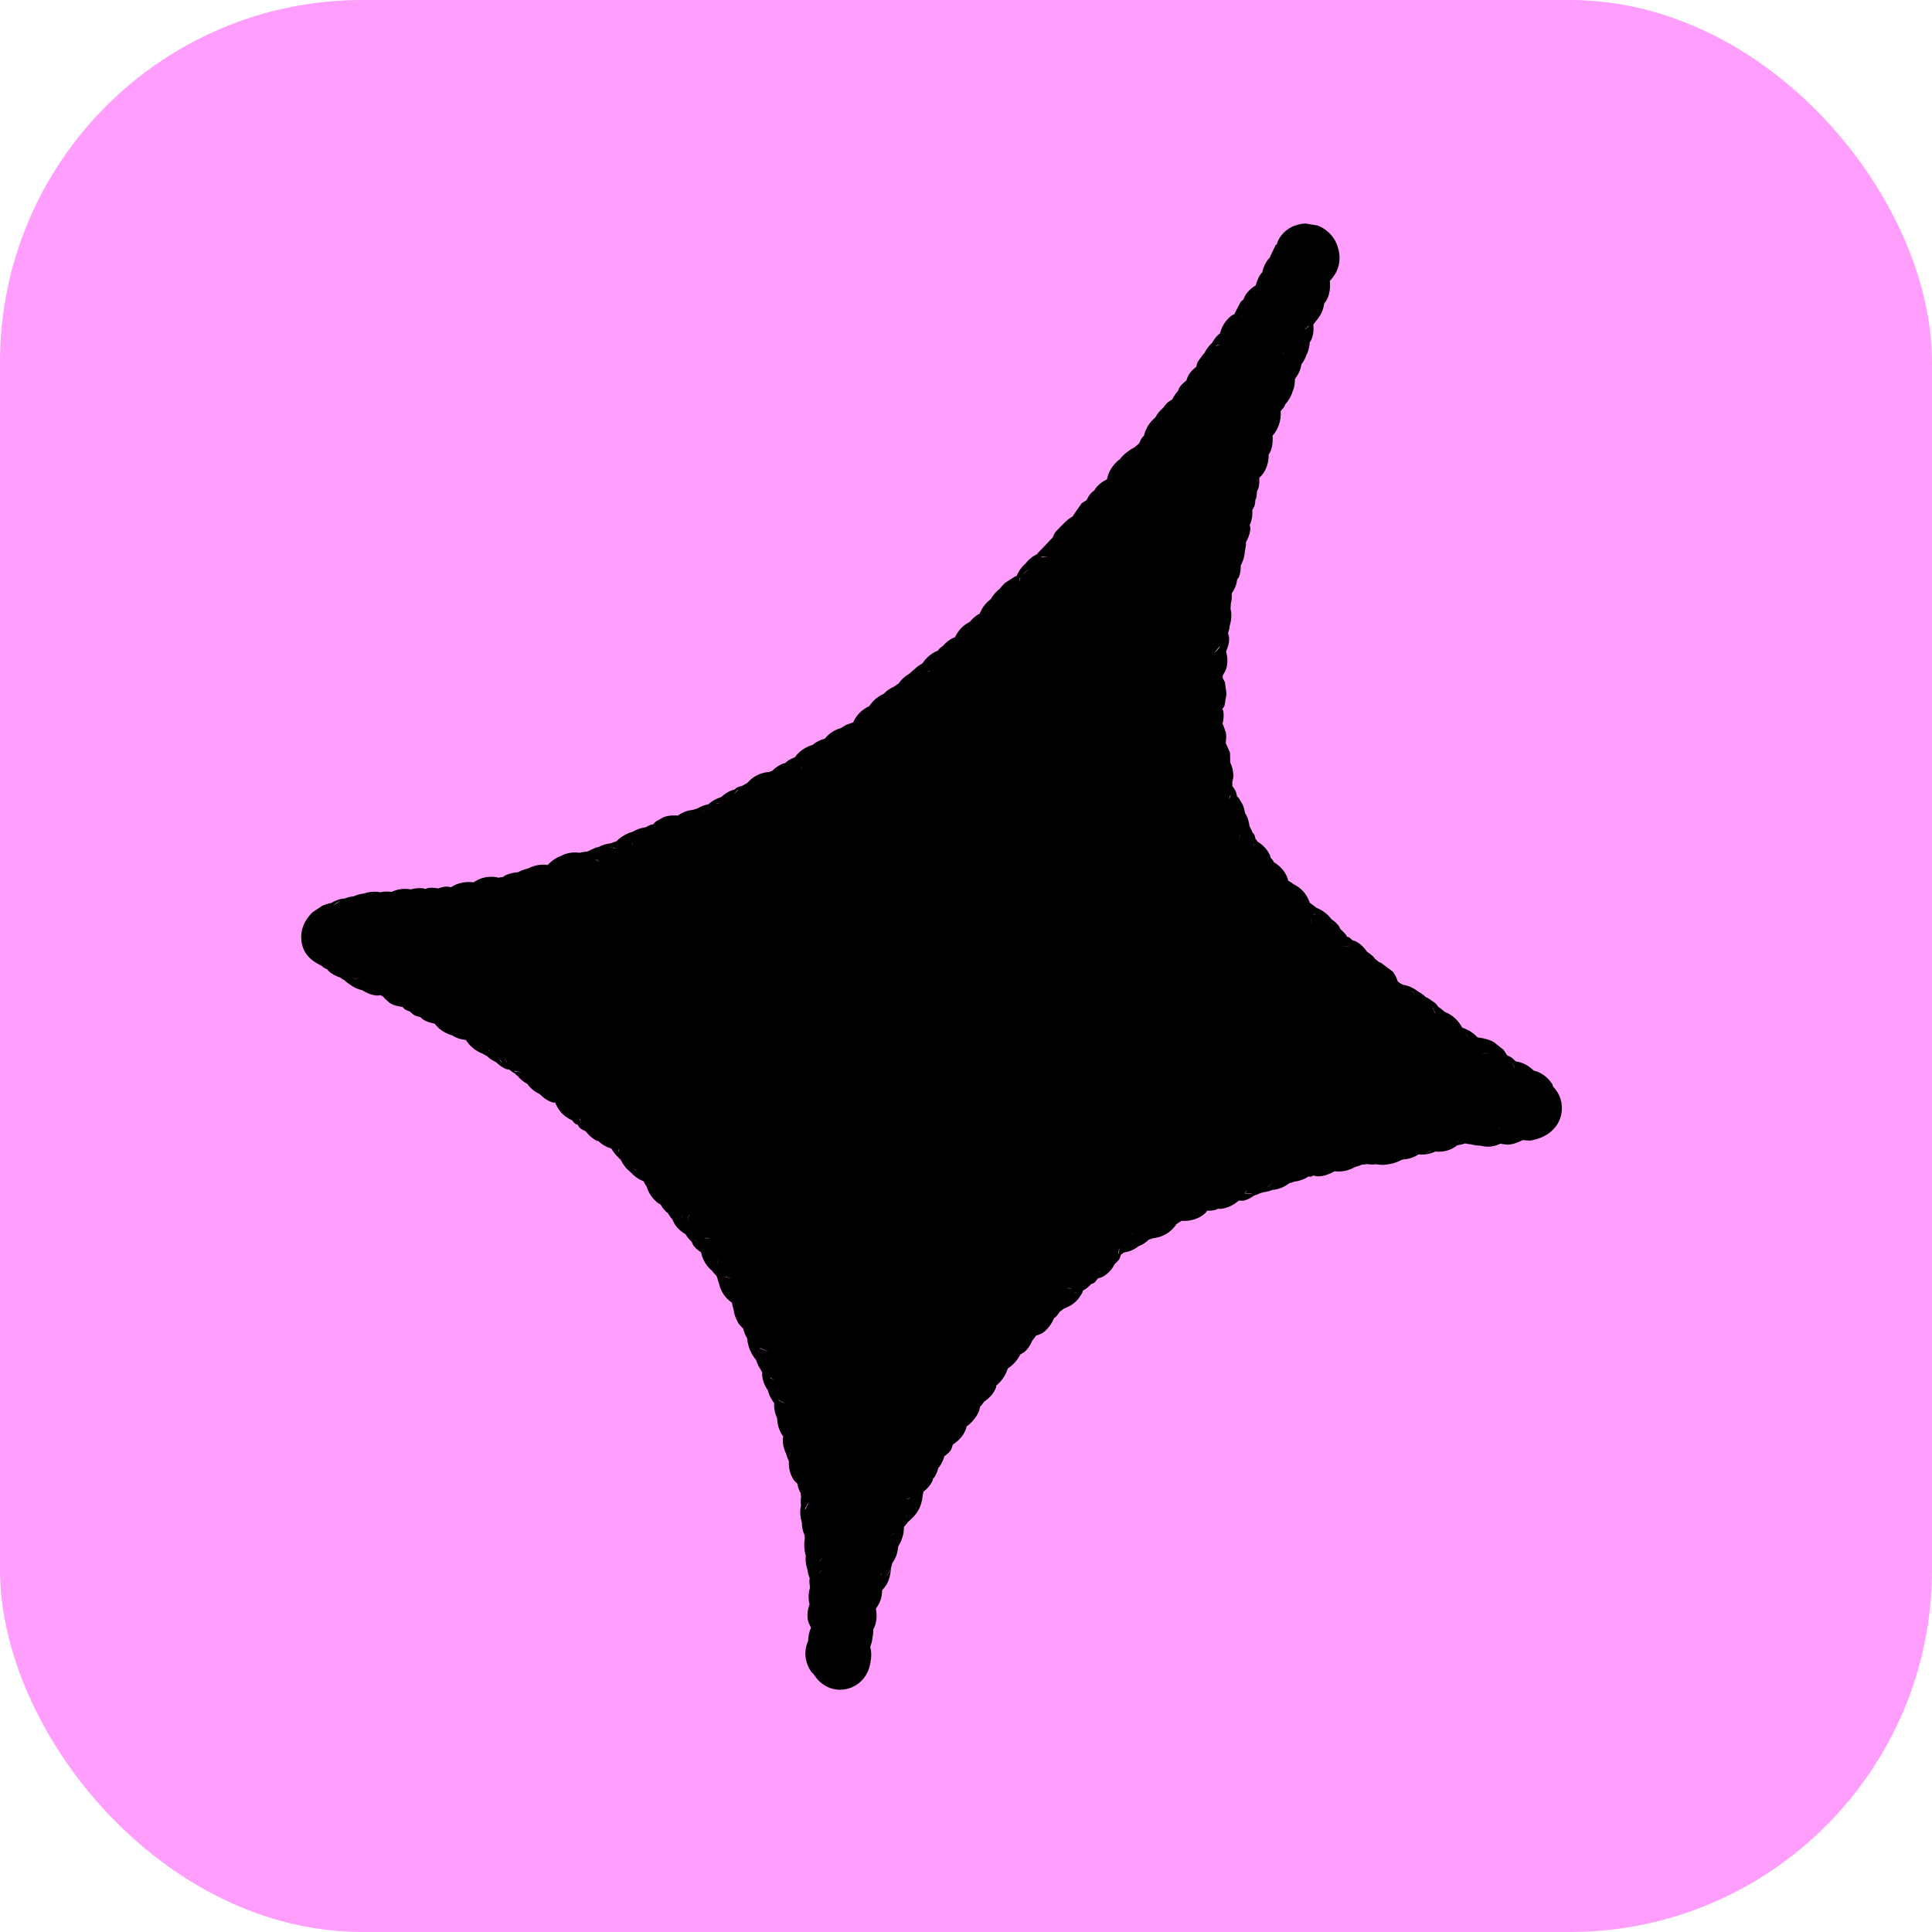
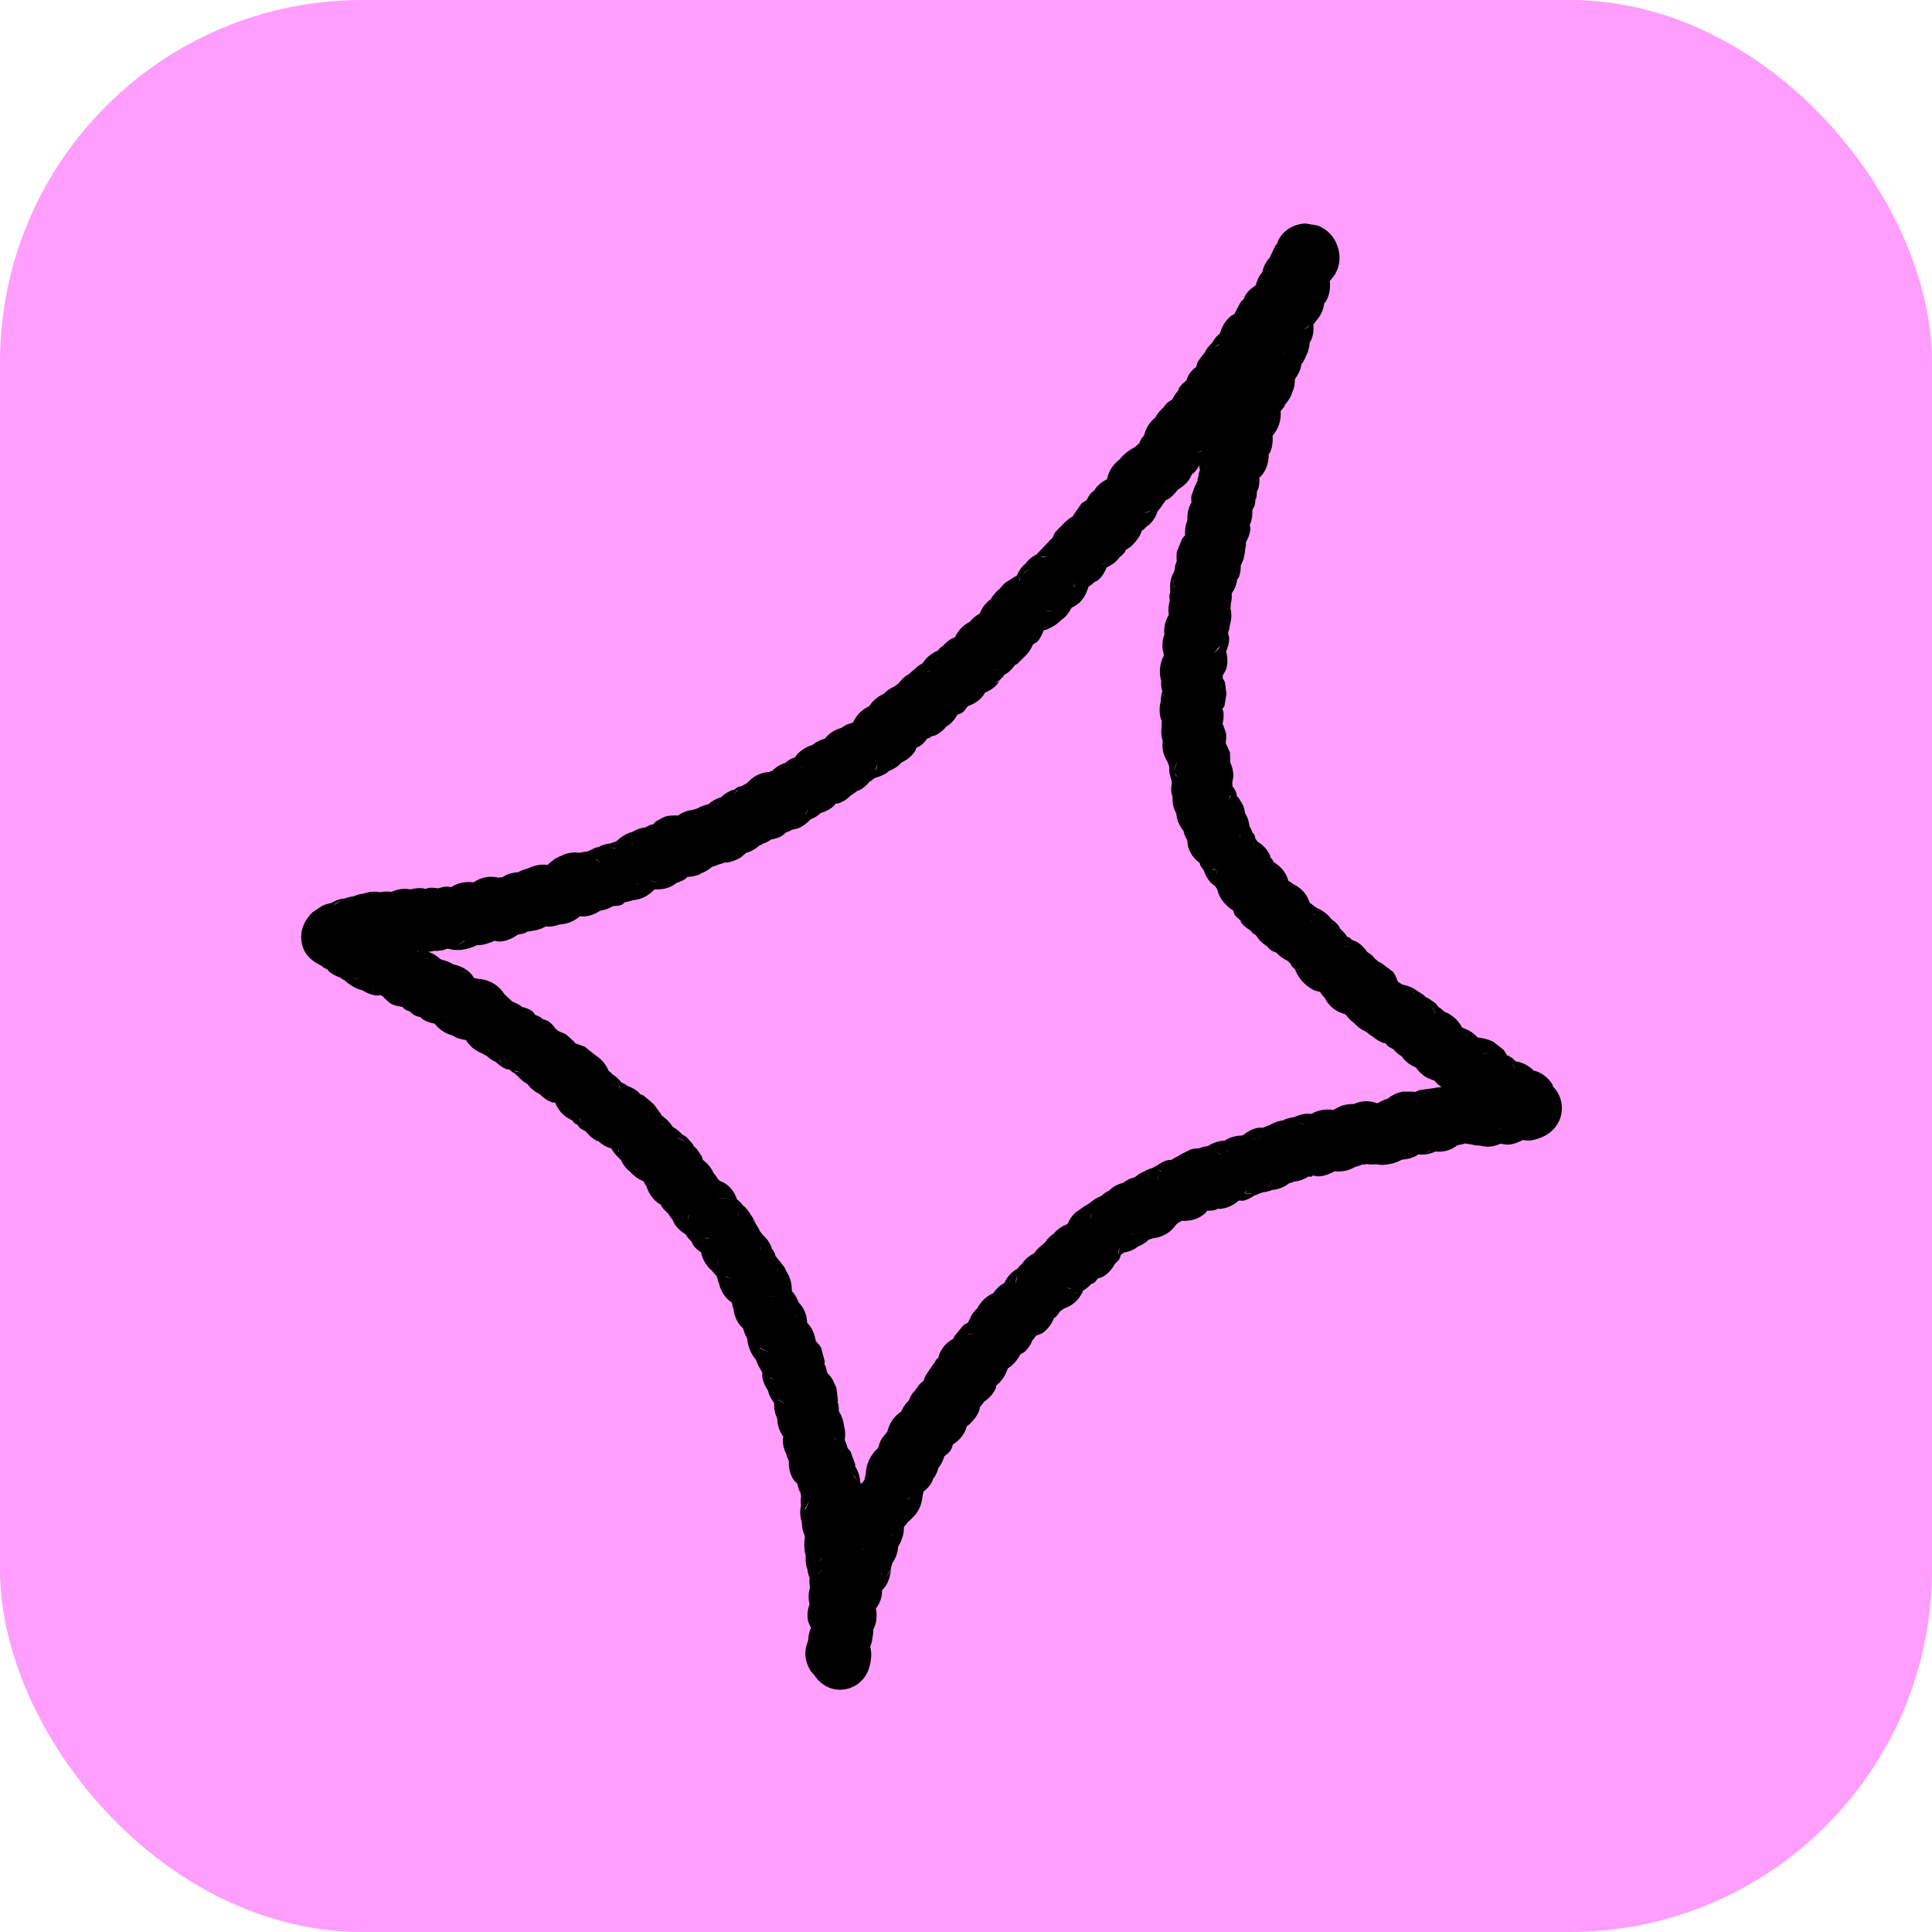
<svg xmlns="http://www.w3.org/2000/svg" width="64" height="64" viewBox="0 0 64 64" fill="none">
  <rect width="64" height="64" rx="12" fill="#FF9EFC" />
-   <path d="M28.132 25.149C34.295 21.128 41.897 11.349 43.343 8.405C43.278 9.348 37.177 21.507 40.492 27.841C42.573 31.816 50.805 36.68 50.805 36.68C50.805 36.68 40.698 37.655 36.596 40.824C32.698 43.835 29.445 48.599 28.319 52.138C28.019 53.079 27.86 54.031 27.742 54.997C27.727 55.118 27.759 54.754 27.767 54.632C27.819 53.877 27.915 53.114 27.867 52.355C27.764 50.712 26.898 44.74 23.797 40.588C20.941 36.763 16.463 33.694 13.661 32.374C13.532 32.313 10.842 31.133 11.055 30.945C11.466 30.579 13.818 30.531 14.384 30.462C17.445 30.093 23.565 28.128 28.132 25.149Z" fill="black" />
  <path d="M48.532 37.877C48.452 37.908 48.367 37.924 48.278 37.938C48.183 38.009 48.072 38.079 47.928 38.117C47.792 38.154 47.665 38.158 47.55 38.146C47.369 38.231 47.193 38.257 47.027 38.243C47.014 38.245 47.001 38.239 46.988 38.241C46.833 38.35 46.646 38.4 46.444 38.415C46.331 38.474 46.21 38.529 46.074 38.554C46.004 38.566 45.931 38.579 45.86 38.586C45.764 38.596 45.673 38.579 45.587 38.567C45.487 38.582 45.387 38.578 45.282 38.562C45.223 38.572 45.167 38.581 45.109 38.581C45.038 38.621 44.96 38.637 44.884 38.66C44.69 38.772 44.465 38.829 44.209 38.801C44.05 38.888 43.878 38.962 43.68 38.969C43.616 38.971 43.554 38.947 43.494 38.94C43.476 38.947 43.464 38.971 43.445 38.976C43.413 38.985 43.374 38.971 43.343 38.977C43.216 39.056 43.061 39.123 42.878 39.141C42.817 39.165 42.762 39.187 42.701 39.199C42.532 39.332 42.343 39.402 42.146 39.419C42.052 39.46 41.957 39.481 41.859 39.493C41.821 39.507 41.785 39.516 41.747 39.525C41.685 39.558 41.62 39.584 41.546 39.605C41.452 39.669 41.345 39.734 41.213 39.77C41.154 39.786 41.091 39.766 41.033 39.773C40.884 39.902 40.691 40.017 40.435 40.046C40.403 40.049 40.372 40.038 40.341 40.039C40.327 40.044 40.315 40.063 40.3 40.068C40.188 40.104 40.082 40.108 39.984 40.108C39.965 40.129 39.954 40.163 39.932 40.183C39.697 40.398 39.404 40.46 39.131 40.441L39.13 40.449C39.103 40.466 39.078 40.484 39.049 40.498C39.027 40.518 38.999 40.53 38.975 40.548C38.891 40.672 38.775 40.798 38.607 40.891C38.463 40.97 38.322 41.006 38.191 41.019C38.149 41.043 38.1 41.046 38.055 41.064C37.965 41.156 37.851 41.231 37.702 41.291C37.547 41.415 37.385 41.467 37.226 41.493C37.209 41.505 37.194 41.525 37.176 41.536C37.164 41.545 37.149 41.549 37.136 41.557C37.112 41.608 37.105 41.673 37.069 41.725C37.031 41.781 36.978 41.82 36.934 41.864C36.852 42.017 36.736 42.175 36.537 42.291C36.484 42.322 36.422 42.329 36.369 42.35C36.327 42.395 36.295 42.457 36.241 42.498C36.212 42.519 36.173 42.521 36.144 42.538C36.059 42.631 35.969 42.703 35.871 42.755C35.859 42.777 35.864 42.809 35.85 42.831C35.821 42.876 35.792 42.922 35.763 42.966C35.62 43.178 35.42 43.284 35.235 43.353C35.193 43.387 35.155 43.42 35.111 43.446C35.059 43.511 35.02 43.591 34.948 43.647L34.924 43.653C34.846 43.831 34.737 44.01 34.554 44.144C34.48 44.198 34.394 44.213 34.32 44.245C34.279 44.302 34.245 44.357 34.199 44.402C34.154 44.52 34.084 44.64 33.972 44.754C33.92 44.806 33.853 44.831 33.799 44.867C33.7 45.059 33.565 45.218 33.384 45.332C33.316 45.551 33.189 45.746 33 45.901C32.994 45.92 33.003 45.944 32.996 45.963C32.908 46.184 32.756 46.325 32.603 46.43C32.556 46.494 32.52 46.554 32.466 46.6C32.451 46.652 32.448 46.709 32.424 46.762C32.34 46.948 32.209 47.105 32.055 47.23C32.046 47.237 32.032 47.236 32.023 47.243L32.022 47.259C31.95 47.538 31.763 47.72 31.566 47.854C31.538 47.919 31.527 47.995 31.481 48.06C31.424 48.14 31.346 48.187 31.281 48.242C31.243 48.387 31.177 48.515 31.081 48.635C31.056 48.733 31.017 48.837 30.951 48.939C30.941 48.955 30.919 48.961 30.909 48.976C30.902 48.995 30.905 49.019 30.897 49.038C30.82 49.212 30.703 49.325 30.589 49.416C30.58 49.457 30.576 49.499 30.565 49.539C30.542 49.783 30.464 50.039 30.258 50.247C30.212 50.293 30.164 50.342 30.115 50.386C30.102 50.398 30.087 50.409 30.074 50.422C30.034 50.481 29.991 50.531 29.945 50.578C29.942 50.671 29.939 50.771 29.91 50.873C29.88 50.972 29.842 51.076 29.795 51.17C29.806 51.148 29.81 51.121 29.816 51.101C29.802 51.151 29.77 51.193 29.751 51.238C29.738 51.454 29.664 51.631 29.557 51.78C29.546 51.833 29.535 51.883 29.515 51.934C29.505 52.112 29.472 52.291 29.386 52.458C29.341 52.544 29.277 52.615 29.221 52.681C29.223 52.945 29.128 53.135 29.015 53.286C29.045 53.444 29.053 53.629 28.994 53.825C28.977 53.88 28.949 53.931 28.928 53.984C28.931 54.068 28.923 54.151 28.903 54.241C28.893 54.358 28.866 54.456 28.827 54.549C28.852 54.661 28.872 54.782 28.856 54.919C28.848 54.986 28.839 55.055 28.826 55.121C28.821 55.148 28.809 55.193 28.794 55.244C28.789 55.265 28.741 55.431 28.614 55.592C28.549 55.674 28.332 55.924 27.938 55.968C27.489 56.018 27.198 55.763 27.084 55.635C26.996 55.536 26.948 55.439 26.921 55.381C26.934 55.407 26.939 55.431 26.948 55.446C26.974 55.489 26.999 55.52 27.012 55.536L26.86 55.361C26.794 55.262 26.732 55.131 26.699 54.974C26.65 54.741 26.696 54.529 26.773 54.345C26.775 54.197 26.804 54.056 26.865 53.921C26.829 53.839 26.774 53.753 26.759 53.647C26.732 53.455 26.764 53.286 26.817 53.142C26.765 52.933 26.785 52.752 26.831 52.595C26.819 52.481 26.802 52.377 26.821 52.281C26.787 52.187 26.756 52.095 26.747 51.994C26.709 51.878 26.682 51.749 26.687 51.614C26.688 51.59 26.689 51.567 26.692 51.544C26.677 51.47 26.652 51.396 26.653 51.314L26.652 51.322C26.634 51.188 26.642 51.062 26.662 50.947C26.659 50.918 26.654 50.889 26.653 50.86C26.587 50.715 26.566 50.575 26.564 50.447C26.508 50.256 26.488 50.067 26.532 49.889L26.533 49.873C26.522 49.768 26.522 49.672 26.537 49.584C26.532 49.537 26.521 49.494 26.523 49.449L26.501 49.424C26.458 49.34 26.432 49.245 26.41 49.144C26.376 49.105 26.325 49.075 26.293 49.026C26.156 48.815 26.122 48.596 26.133 48.397C26.131 48.388 26.121 48.381 26.119 48.372C26.091 48.306 26.062 48.241 26.047 48.172C25.976 48.027 25.927 47.862 25.932 47.678C25.933 47.649 25.943 47.621 25.945 47.593L25.946 47.585C25.809 47.404 25.753 47.197 25.744 46.984C25.673 46.829 25.635 46.663 25.646 46.484C25.589 46.402 25.532 46.317 25.491 46.223C25.468 46.169 25.454 46.115 25.44 46.062C25.349 45.931 25.269 45.77 25.247 45.564C25.244 45.532 25.254 45.501 25.253 45.47C25.232 45.431 25.207 45.395 25.191 45.356C25.131 45.271 25.083 45.169 25.047 45.049C24.984 44.978 24.927 44.893 24.877 44.794C24.803 44.647 24.765 44.495 24.751 44.347C24.747 44.334 24.742 44.321 24.738 44.307C24.681 44.223 24.65 44.123 24.618 44.009C24.564 43.954 24.503 43.9 24.458 43.826C24.366 43.674 24.316 43.52 24.301 43.377C24.275 43.303 24.258 43.228 24.246 43.153C24.136 43.075 24.024 42.973 23.939 42.827C23.881 42.725 23.841 42.621 23.82 42.521C23.792 42.456 23.775 42.392 23.762 42.329L23.755 42.321C23.745 42.303 23.744 42.282 23.735 42.265C23.683 42.214 23.633 42.161 23.59 42.098C23.508 42.03 23.426 41.943 23.358 41.832C23.287 41.714 23.246 41.596 23.225 41.486C23.142 41.431 23.056 41.366 22.981 41.273C22.948 41.231 22.937 41.178 22.913 41.135C22.828 41.053 22.757 40.974 22.71 40.886C22.589 40.818 22.466 40.718 22.364 40.573C22.325 40.517 22.302 40.451 22.274 40.395C22.219 40.336 22.174 40.268 22.131 40.197C22.032 40.114 21.945 40.018 21.878 39.897C21.852 39.88 21.82 39.872 21.795 39.852C21.578 39.68 21.463 39.471 21.411 39.278L21.396 39.269C21.362 39.226 21.345 39.174 21.32 39.131C21.171 39.075 21.021 38.977 20.886 38.827C20.735 38.706 20.633 38.572 20.569 38.429C20.541 38.398 20.506 38.372 20.482 38.337C20.388 38.252 20.313 38.155 20.251 38.047C20.107 38.004 19.958 37.933 19.822 37.798C19.803 37.79 19.778 37.796 19.76 37.786C19.608 37.706 19.494 37.593 19.405 37.48C19.341 37.439 19.261 37.415 19.202 37.356C19.173 37.327 19.156 37.288 19.131 37.257C19.106 37.242 19.072 37.239 19.047 37.22C19.008 37.19 18.985 37.145 18.953 37.112C18.844 37.063 18.736 36.997 18.638 36.903C18.517 36.784 18.441 36.648 18.39 36.525C18.363 36.519 18.332 36.529 18.304 36.519C18.123 36.459 17.99 36.358 17.884 36.248C17.727 36.17 17.579 36.066 17.469 35.906C17.337 35.841 17.236 35.743 17.143 35.641C17.107 35.616 17.078 35.584 17.047 35.556C16.98 35.525 16.931 35.474 16.875 35.434C16.84 35.422 16.795 35.426 16.759 35.411C16.624 35.352 16.518 35.271 16.43 35.184C16.331 35.137 16.224 35.074 16.131 34.984C16.082 34.96 16.034 34.934 15.988 34.904C15.742 34.81 15.558 34.649 15.439 34.459L15.424 34.45C15.299 34.434 15.162 34.405 15.025 34.328C15.014 34.322 15.006 34.309 14.995 34.303C14.771 34.241 14.569 34.121 14.425 33.943C14.413 33.934 14.408 33.917 14.396 33.909C14.272 33.884 14.136 33.853 14.006 33.765C13.978 33.746 13.958 33.718 13.933 33.697C13.866 33.676 13.793 33.666 13.726 33.628C13.669 33.596 13.624 33.547 13.578 33.508C13.525 33.483 13.462 33.47 13.411 33.434C13.381 33.414 13.363 33.381 13.337 33.359C13.192 33.331 13.043 33.312 12.916 33.228L12.761 33.092L12.717 33.042C12.701 33.029 12.688 33.013 12.673 33L12.657 32.999C12.641 32.992 12.629 32.972 12.613 32.964C12.572 32.965 12.53 32.983 12.486 32.979C12.296 32.962 12.139 32.889 12.005 32.805C11.88 32.774 11.75 32.727 11.625 32.638C11.574 32.601 11.518 32.565 11.468 32.525C11.45 32.51 11.435 32.49 11.417 32.475C11.361 32.45 11.312 32.414 11.259 32.378C11.138 32.336 11.008 32.28 10.89 32.172C10.872 32.156 10.863 32.132 10.847 32.115C10.753 32.074 10.667 32.02 10.583 31.956C10.368 31.85 9.998 31.615 9.978 31.076C9.968 30.783 10.082 30.57 10.154 30.462C10.228 30.349 10.306 30.264 10.358 30.217L10.678 30.004C10.762 29.965 10.859 29.935 10.966 29.915C11.079 29.85 11.205 29.791 11.352 29.769C11.373 29.766 11.395 29.767 11.415 29.765C11.51 29.73 11.611 29.7 11.718 29.692C11.828 29.638 11.945 29.613 12.061 29.598C12.22 29.543 12.4 29.52 12.596 29.557C12.725 29.531 12.848 29.527 12.973 29.544C13.145 29.465 13.354 29.416 13.605 29.462C13.73 29.427 13.866 29.41 14.015 29.427C14.039 29.43 14.061 29.443 14.084 29.448C14.129 29.438 14.178 29.414 14.227 29.41C14.329 29.403 14.423 29.413 14.508 29.43C14.594 29.402 14.685 29.375 14.786 29.37C14.841 29.368 14.892 29.384 14.942 29.389C15.163 29.244 15.428 29.193 15.689 29.229C15.844 29.121 16.05 29.036 16.312 29.045C16.387 29.047 16.457 29.059 16.521 29.075C16.558 29.064 16.596 29.059 16.633 29.051C16.616 29.058 16.605 29.072 16.592 29.08C16.614 29.065 16.641 29.059 16.665 29.046C16.699 29.039 16.733 29.026 16.768 29.021C16.733 29.026 16.697 29.027 16.665 29.038C16.819 28.949 16.989 28.905 17.168 28.892C17.263 28.831 17.377 28.8 17.498 28.766C17.705 28.666 17.922 28.617 18.14 28.654C18.259 28.532 18.41 28.409 18.616 28.342L18.633 28.327C18.839 28.234 19.041 28.228 19.209 28.249C19.233 28.244 19.257 28.235 19.281 28.231C19.334 28.221 19.387 28.216 19.439 28.21L19.447 28.211L19.746 28.075C19.77 28.068 19.794 28.069 19.817 28.064C19.953 27.989 20.093 27.951 20.233 27.936C20.293 27.907 20.355 27.889 20.418 27.87C20.478 27.81 20.549 27.749 20.634 27.697C20.738 27.633 20.846 27.581 20.956 27.555C21.092 27.469 21.241 27.424 21.39 27.405C21.435 27.378 21.482 27.35 21.536 27.329C21.569 27.316 21.607 27.314 21.639 27.305C21.671 27.276 21.696 27.235 21.732 27.209L21.984 27.07C22.146 27.007 22.309 27.009 22.458 27.016C22.613 26.903 22.787 26.846 22.965 26.824L23.109 26.779C23.223 26.706 23.347 26.668 23.471 26.64C23.579 26.536 23.724 26.458 23.894 26.402C23.984 26.313 24.104 26.235 24.246 26.176C24.272 26.165 24.301 26.166 24.326 26.158C24.357 26.138 24.382 26.104 24.417 26.086C24.472 26.058 24.532 26.052 24.585 26.035C24.595 26.027 24.607 26.021 24.618 26.014L24.756 25.937C24.837 25.843 24.939 25.753 25.071 25.684C25.213 25.611 25.357 25.581 25.486 25.572C25.519 25.559 25.55 25.541 25.583 25.532C25.678 25.438 25.798 25.348 25.952 25.291C25.97 25.284 25.99 25.285 26.007 25.279C26.044 25.248 26.08 25.212 26.123 25.185C26.19 25.144 26.258 25.114 26.326 25.09C26.34 25.075 26.353 25.059 26.368 25.045L26.36 25.045C26.52 24.846 26.72 24.734 26.918 24.676C27.053 24.564 27.192 24.503 27.324 24.469C27.37 24.411 27.426 24.354 27.492 24.3C27.615 24.202 27.743 24.149 27.865 24.115C27.887 24.101 27.908 24.085 27.931 24.072L28.037 24.009L28.261 23.93C28.311 23.821 28.383 23.701 28.496 23.594C28.588 23.508 28.689 23.441 28.792 23.395C28.897 23.238 29.046 23.085 29.266 22.989L29.282 22.975C29.391 22.865 29.511 22.791 29.628 22.74C29.67 22.703 29.715 22.676 29.759 22.647L29.767 22.64C29.872 22.495 29.99 22.393 30.11 22.327L30.402 22.073C30.453 22.04 30.503 22.003 30.557 21.974C30.654 21.83 30.786 21.699 30.959 21.602L31.064 21.555C31.088 21.526 31.112 21.493 31.14 21.466C31.171 21.437 31.208 21.418 31.239 21.394C31.309 21.31 31.4 21.231 31.514 21.163C31.552 21.14 31.597 21.125 31.635 21.108C31.733 20.907 31.885 20.716 32.124 20.602C32.213 20.491 32.325 20.392 32.464 20.32L32.456 20.319C32.526 20.154 32.634 19.984 32.818 19.851C32.894 19.715 33 19.597 33.124 19.496C33.178 19.429 33.237 19.362 33.301 19.304L33.621 19.099C33.639 19.091 33.659 19.087 33.677 19.08C33.683 19.064 33.689 19.049 33.696 19.034C33.77 18.876 33.866 18.756 33.972 18.669C34.05 18.565 34.153 18.466 34.297 18.386C34.314 18.376 34.335 18.367 34.353 18.359C34.361 18.346 34.371 18.334 34.379 18.321L34.751 17.932C34.784 17.888 34.827 17.854 34.868 17.814C34.896 17.751 34.92 17.685 34.96 17.625L35.246 17.331C35.341 17.237 35.438 17.157 35.544 17.101C35.547 17.091 35.55 17.081 35.554 17.071L35.823 16.682C35.875 16.634 35.938 16.605 35.995 16.569C36.03 16.498 36.07 16.42 36.128 16.351C36.166 16.306 36.213 16.276 36.253 16.242C36.276 16.208 36.294 16.17 36.323 16.137C36.431 16.014 36.552 15.933 36.669 15.879C36.696 15.75 36.747 15.606 36.846 15.468C36.924 15.361 37.009 15.274 37.099 15.211C37.161 15.124 37.244 15.047 37.334 14.977C37.418 14.913 37.498 14.856 37.58 14.822L37.738 14.684C37.766 14.624 37.79 14.56 37.829 14.502L37.897 14.428C37.92 14.323 37.967 14.207 38.037 14.093C38.105 13.986 38.184 13.902 38.267 13.835C38.327 13.72 38.413 13.61 38.532 13.509C38.569 13.462 38.601 13.411 38.643 13.368C38.7 13.309 38.772 13.273 38.833 13.232C38.878 13.132 38.943 13.037 39.025 12.947C39.039 12.918 39.044 12.878 39.063 12.848C39.129 12.744 39.217 12.673 39.298 12.606C39.324 12.538 39.346 12.463 39.392 12.393C39.46 12.289 39.546 12.215 39.627 12.151C39.645 12.098 39.65 12.037 39.678 11.982L39.859 11.736C39.874 11.721 39.887 11.706 39.902 11.692C39.958 11.565 40.044 11.459 40.152 11.357C40.205 11.269 40.264 11.171 40.358 11.089L40.416 11.039C40.467 10.841 40.575 10.633 40.785 10.461L40.899 10.398C40.903 10.386 40.905 10.372 40.91 10.36L41.098 10.005C41.124 9.97 41.163 9.947 41.191 9.917C41.213 9.869 41.231 9.814 41.264 9.765C41.361 9.618 41.482 9.522 41.598 9.452C41.638 9.3 41.698 9.147 41.817 9.013C41.848 8.85 41.926 8.68 42.07 8.521C42.072 8.511 42.077 8.501 42.08 8.49L42.253 8.126C42.264 8.112 42.283 8.104 42.295 8.09C42.323 8.015 42.352 7.932 42.405 7.855C42.684 7.451 43.107 7.408 43.251 7.404L43.645 7.47C43.773 7.516 43.897 7.591 44.006 7.691C44.2 7.869 44.284 8.075 44.323 8.206C44.37 8.365 44.407 8.601 44.325 8.864C44.276 9.018 44.193 9.145 44.103 9.248C44.089 9.27 44.067 9.286 44.052 9.307C44.075 9.521 44.055 9.761 43.919 9.987C43.905 10.01 43.882 10.025 43.868 10.046C43.834 10.305 43.72 10.499 43.584 10.645C43.563 10.686 43.529 10.715 43.506 10.75C43.521 10.915 43.517 11.105 43.413 11.307C43.408 11.316 43.393 11.32 43.388 11.329C43.377 11.47 43.353 11.623 43.271 11.775C43.286 11.746 43.293 11.712 43.301 11.683C43.259 11.839 43.19 11.966 43.11 12.069C43.084 12.262 43 12.419 42.896 12.556C42.894 12.675 42.886 12.809 42.831 12.943L42.822 12.958C42.768 13.145 42.669 13.292 42.564 13.41L42.562 13.434C42.529 13.509 42.466 13.559 42.424 13.62C42.446 13.944 42.34 14.222 42.157 14.431C42.167 14.607 42.157 14.798 42.071 14.989C42.061 15.011 42.039 15.028 42.028 15.049C42.029 15.306 41.961 15.558 41.783 15.761C41.763 15.784 41.738 15.804 41.716 15.826C41.722 15.925 41.719 16.035 41.694 16.146C41.683 16.195 41.655 16.238 41.638 16.283C41.629 16.359 41.634 16.443 41.606 16.524L41.589 16.538C41.582 16.604 41.581 16.677 41.559 16.747C41.542 16.801 41.509 16.845 41.486 16.891C41.493 17.037 41.481 17.196 41.415 17.356C41.412 17.365 41.402 17.37 41.398 17.379C41.4 17.421 41.423 17.468 41.42 17.513C41.407 17.695 41.343 17.84 41.272 17.965C41.267 17.995 41.28 18.028 41.273 18.059L41.233 18.299L41.231 18.323C41.216 18.482 41.165 18.613 41.102 18.729C41.1 18.845 41.095 18.975 41.044 19.108C41.031 19.143 40.999 19.167 40.983 19.198C40.959 19.39 40.888 19.535 40.803 19.656C40.806 19.752 40.808 19.854 40.782 19.96L40.773 19.975C40.774 20.034 40.77 20.093 40.761 20.154C40.809 20.343 40.794 20.534 40.737 20.724C40.728 20.814 40.708 20.896 40.681 20.979C40.689 21.026 40.715 21.077 40.717 21.13C40.723 21.298 40.673 21.445 40.616 21.577C40.659 21.747 40.682 21.939 40.624 22.141C40.599 22.23 40.546 22.299 40.507 22.368C40.51 22.396 40.499 22.425 40.501 22.454L40.577 22.6L40.629 22.987L40.562 23.382C40.547 23.423 40.511 23.451 40.492 23.487C40.498 23.506 40.516 23.523 40.52 23.544C40.551 23.703 40.528 23.851 40.497 23.989L40.519 24.014L40.604 24.254C40.634 24.377 40.616 24.497 40.603 24.614L40.746 24.93L40.754 25.259C40.814 25.384 40.853 25.528 40.858 25.689C40.86 25.77 40.832 25.844 40.819 25.914C40.822 25.96 40.828 26.003 40.825 26.047L40.833 26.055C40.86 26.094 40.894 26.133 40.918 26.179C40.954 26.248 40.963 26.321 40.982 26.387L41.027 26.421L41.167 26.658C41.208 26.748 41.228 26.84 41.242 26.93C41.333 27.071 41.374 27.221 41.392 27.37C41.434 27.438 41.464 27.504 41.488 27.573C41.507 27.602 41.536 27.624 41.553 27.656C41.574 27.698 41.575 27.75 41.59 27.791C41.603 27.809 41.623 27.822 41.634 27.841C41.64 27.851 41.642 27.863 41.648 27.873C41.809 27.971 41.975 28.117 42.077 28.349C42.083 28.364 42.076 28.383 42.081 28.397C42.112 28.439 42.156 28.478 42.182 28.529C42.186 28.536 42.185 28.546 42.188 28.553C42.398 28.682 42.584 28.865 42.665 29.134C42.668 29.145 42.667 29.162 42.67 29.173C42.725 29.208 42.789 29.236 42.842 29.287C42.946 29.336 43.051 29.405 43.149 29.504C43.273 29.63 43.34 29.772 43.387 29.904L43.618 30.076C43.796 30.151 43.969 30.263 44.102 30.446C44.184 30.505 44.269 30.571 44.338 30.658C44.365 30.694 44.379 30.736 44.4 30.772C44.476 30.842 44.554 30.914 44.611 31.006L44.618 31.03C44.639 31.04 44.665 31.039 44.687 31.05C44.731 31.074 44.76 31.117 44.798 31.144C44.839 31.16 44.885 31.169 44.928 31.192C45.088 31.278 45.199 31.404 45.288 31.53C45.366 31.584 45.454 31.639 45.525 31.727C45.533 31.737 45.539 31.749 45.546 31.759L45.554 31.768C45.602 31.797 45.639 31.838 45.68 31.87L45.741 31.89L46.136 32.184C46.22 32.286 46.264 32.401 46.301 32.508C46.308 32.515 46.317 32.519 46.324 32.526L46.309 32.517L46.316 32.525C46.353 32.547 46.386 32.569 46.421 32.595C46.442 32.604 46.461 32.612 46.482 32.623C46.642 32.648 46.811 32.717 46.975 32.844C47.079 32.898 47.163 32.962 47.236 33.035L47.29 33.054L47.544 33.228C47.587 33.269 47.618 33.317 47.652 33.361C47.727 33.404 47.791 33.457 47.853 33.516C47.981 33.564 48.106 33.642 48.221 33.752C48.316 33.845 48.386 33.945 48.436 34.041C48.626 34.107 48.804 34.207 48.946 34.366C49.002 34.372 49.061 34.384 49.116 34.393C49.242 34.416 49.366 34.457 49.483 34.52L49.81 34.778L49.923 34.958C49.969 34.98 50.021 34.999 50.067 35.03C50.123 35.068 50.164 35.116 50.207 35.157C50.425 35.189 50.634 35.292 50.805 35.465C50.849 35.477 50.897 35.486 50.943 35.506C51.153 35.596 51.312 35.745 51.416 35.906C51.437 35.939 51.44 35.979 51.456 36.011C51.462 36.017 51.473 36.022 51.478 36.028C51.672 36.241 51.783 36.552 51.725 36.883C51.648 37.321 51.325 37.531 51.263 37.572C51.156 37.641 51.056 37.684 51.003 37.702C50.923 37.731 50.84 37.753 50.756 37.772C50.644 37.796 50.541 37.773 50.443 37.766C50.318 37.829 50.187 37.886 50.041 37.91C49.919 37.931 49.809 37.903 49.706 37.887C49.606 37.931 49.495 37.97 49.371 37.982C49.247 37.994 49.132 37.973 49.028 37.95C48.919 37.95 48.819 37.932 48.726 37.906C48.659 37.906 48.596 37.888 48.532 37.877ZM27.273 51.968C27.246 51.988 27.172 52.048 27.096 52.151C27.171 52.07 27.229 52 27.273 51.968ZM29.19 52.115C29.199 52.152 29.208 52.187 29.213 52.226C29.211 52.186 29.204 52.15 29.198 52.116L29.19 52.115ZM29.32 52.273C29.377 52.21 29.438 52.132 29.477 52.033C29.483 52.019 29.484 52.001 29.488 51.987C29.443 52.087 29.397 52.188 29.32 52.273ZM27.285 51.577C27.265 51.592 27.19 51.65 27.116 51.753C27.189 51.672 27.247 51.606 27.285 51.577ZM28.603 51.307C28.607 51.315 28.606 51.324 28.609 51.331L28.618 51.324C28.614 51.315 28.608 51.308 28.604 51.3L28.603 51.307ZM29.649 50.784C29.568 50.827 29.502 50.875 29.438 50.895C29.486 50.88 29.561 50.843 29.649 50.784ZM26.662 50.038C26.665 50.031 26.668 50.023 26.672 50.016L26.665 49.999C26.661 50.011 26.666 50.026 26.662 50.038ZM30.053 49.927C30.066 50.036 30.041 50.148 30.022 50.262L30.031 50.247L30.053 49.927ZM26.666 49.976C26.67 49.985 26.677 49.992 26.68 50.001C26.699 49.959 26.715 49.921 26.735 49.887L26.72 49.886C26.705 49.914 26.68 49.942 26.666 49.976ZM26.799 49.75C26.777 49.78 26.75 49.828 26.72 49.886L26.735 49.887C26.767 49.834 26.78 49.777 26.808 49.743L26.799 49.75ZM30 49.665C30.018 49.663 30.069 49.658 30.136 49.635L30.152 49.621C30.083 49.637 30.032 49.662 30 49.665ZM16.217 31.231C16.064 31.292 15.923 31.314 15.788 31.311L15.78 31.318C15.661 31.379 15.531 31.42 15.395 31.448C15.193 31.49 15.001 31.47 14.825 31.425C14.693 31.475 14.551 31.509 14.389 31.497C14.324 31.513 14.26 31.526 14.191 31.53C14.349 31.584 14.477 31.669 14.582 31.768L14.651 31.797C14.78 31.823 14.9 31.872 15.016 31.947C15.216 31.985 15.42 32.075 15.584 32.237C15.628 32.281 15.659 32.332 15.691 32.377C15.7 32.384 15.705 32.395 15.713 32.402C15.749 32.414 15.792 32.41 15.829 32.426C15.954 32.43 16.099 32.46 16.245 32.525C16.461 32.621 16.608 32.776 16.71 32.933L16.96 33.169C16.971 33.175 16.981 33.181 16.991 33.187C17.099 33.229 17.203 33.285 17.3 33.357C17.402 33.387 17.515 33.415 17.62 33.489C17.67 33.524 17.696 33.583 17.736 33.622C17.795 33.647 17.859 33.667 17.918 33.705C17.938 33.718 17.951 33.742 17.97 33.755C18.031 33.78 18.106 33.791 18.168 33.832C18.279 33.906 18.35 34.003 18.416 34.092C18.441 34.112 18.468 34.13 18.491 34.151L18.749 34.263L19.029 34.517C19.038 34.529 19.041 34.546 19.05 34.558L19.371 34.674L19.705 34.94L19.712 34.948L19.727 34.957C19.733 34.962 19.746 34.97 19.75 34.974C19.966 35.113 20.087 35.297 20.162 35.472C20.214 35.512 20.259 35.554 20.302 35.599C20.311 35.605 20.322 35.611 20.332 35.617C20.437 35.683 20.513 35.77 20.582 35.854C20.639 35.886 20.707 35.905 20.763 35.952L20.77 35.968C20.897 36.011 21.036 36.073 21.162 36.191C21.176 36.205 21.184 36.226 21.197 36.24C21.24 36.26 21.285 36.272 21.327 36.296L21.645 36.569L21.674 36.602L21.903 36.916L21.909 36.939C21.938 36.966 21.972 36.987 21.998 37.016C22.109 37.095 22.208 37.203 22.289 37.334C22.398 37.388 22.498 37.471 22.593 37.574L22.736 37.662L22.94 37.887C22.96 37.916 22.972 37.948 22.989 37.977C23.017 38.002 23.051 38.024 23.077 38.053L23.248 38.308L23.279 38.42C23.422 38.527 23.548 38.662 23.627 38.835L23.626 38.843C23.69 38.91 23.739 38.984 23.784 39.057C23.804 39.076 23.823 39.095 23.842 39.116C23.909 39.145 23.985 39.174 24.054 39.225C24.258 39.374 24.354 39.555 24.411 39.727C24.474 39.783 24.547 39.838 24.601 39.92C24.709 40.007 24.804 40.114 24.876 40.252C24.949 40.346 25 40.448 25.043 40.554C25.096 40.632 25.142 40.702 25.169 40.781C25.201 40.824 25.238 40.861 25.262 40.905C25.377 41.005 25.484 41.135 25.555 41.309C25.56 41.321 25.556 41.337 25.56 41.349C25.6 41.406 25.642 41.465 25.673 41.536C25.683 41.562 25.682 41.591 25.691 41.616L25.706 41.625L25.994 41.989L26.055 42.127C26.202 42.346 26.232 42.572 26.23 42.773C26.243 42.788 26.261 42.799 26.274 42.815C26.355 42.916 26.412 43.028 26.455 43.141C26.527 43.216 26.594 43.307 26.647 43.42C26.713 43.56 26.732 43.696 26.738 43.818C26.902 43.979 26.98 44.183 27.018 44.401L27.032 44.434C27.09 44.498 27.155 44.56 27.198 44.641L27.323 45.103L27.309 45.181C27.358 45.279 27.384 45.375 27.399 45.469C27.462 45.533 27.521 45.604 27.572 45.684L27.709 45.976L27.758 46.402C27.757 46.413 27.749 46.422 27.748 46.433C27.78 46.532 27.788 46.637 27.789 46.749C27.874 46.886 27.939 47.044 27.959 47.23C28.006 47.404 28.007 47.56 27.982 47.702C28.015 47.785 28.057 47.867 28.074 47.959L28.081 47.975C28.11 48.011 28.149 48.041 28.175 48.083L28.32 48.477L28.326 48.501C28.333 48.523 28.324 48.549 28.329 48.571C28.413 48.712 28.479 48.871 28.492 49.052C28.502 49.086 28.502 49.121 28.508 49.155C28.535 49.136 28.557 49.113 28.583 49.098C28.602 49.076 28.615 49.043 28.635 49.023C28.637 49.015 28.642 49.008 28.644 49L28.645 48.984L28.681 48.815C28.693 48.515 28.82 48.211 29.066 47.988L29.067 47.98C29.076 47.964 29.092 47.95 29.101 47.935C29.124 47.842 29.158 47.743 29.215 47.645L29.395 47.423C29.427 47.291 29.479 47.154 29.571 47.028C29.655 46.912 29.756 46.824 29.856 46.758C29.906 46.626 29.992 46.504 30.108 46.391C30.155 46.263 30.22 46.148 30.312 46.045C30.276 46.094 30.247 46.151 30.222 46.211C30.25 46.142 30.3 46.087 30.336 46.031C30.392 45.972 30.436 45.901 30.505 45.855C30.452 45.89 30.401 45.934 30.355 45.985C30.427 45.885 30.505 45.806 30.591 45.743C30.611 45.681 30.643 45.621 30.666 45.56L30.945 45.149L30.962 45.134C30.976 45.112 30.982 45.081 30.998 45.059C31.022 45.026 31.057 45.006 31.082 44.978C31.099 44.921 31.113 44.861 31.141 44.802C31.252 44.572 31.418 44.439 31.58 44.347C31.591 44.32 31.603 44.29 31.617 44.263L31.908 43.907C31.955 43.868 32.012 43.846 32.063 43.816L32.072 43.801L32.19 43.559C32.244 43.474 32.306 43.4 32.377 43.337C32.389 43.314 32.4 43.291 32.413 43.269C32.546 43.054 32.724 42.92 32.897 42.84C33.006 42.688 33.127 42.574 33.265 42.505C33.341 42.346 33.453 42.193 33.623 42.075C33.647 42.059 33.673 42.047 33.697 42.033C33.745 41.98 33.786 41.918 33.849 41.872C33.928 41.758 34.03 41.644 34.184 41.558C34.205 41.545 34.227 41.533 34.248 41.523C34.288 41.463 34.339 41.408 34.393 41.353L34.618 41.157C34.69 41.048 34.788 40.939 34.929 40.849L34.921 40.849C35.041 40.709 35.195 40.611 35.357 40.55L35.365 40.551L35.365 40.543C35.422 40.414 35.502 40.28 35.634 40.162L35.947 39.941C35.963 39.932 35.981 39.929 35.995 39.92C36.034 39.896 36.072 39.867 36.11 39.842C36.221 39.747 36.342 39.675 36.47 39.624C36.531 39.568 36.599 39.512 36.684 39.467C36.7 39.458 36.717 39.454 36.733 39.447C36.883 39.296 37.048 39.224 37.205 39.181C37.313 39.095 37.445 39.036 37.594 38.997C37.687 38.92 37.777 38.857 37.872 38.82L37.88 38.821C37.976 38.753 38.081 38.723 38.178 38.692C38.225 38.664 38.271 38.631 38.325 38.608L38.341 38.602C38.425 38.541 38.525 38.48 38.642 38.442C38.698 38.425 38.755 38.43 38.808 38.422C38.871 38.38 38.94 38.336 39.02 38.304C39.078 38.267 39.134 38.227 39.199 38.199L39.434 38.082C39.531 38.048 39.628 38.044 39.719 38.039C39.823 37.998 39.92 37.973 40.014 37.965C40.181 37.856 40.371 37.795 40.567 37.784C40.629 37.745 40.698 37.708 40.777 37.681C40.898 37.639 41.013 37.618 41.118 37.618C41.143 37.611 41.166 37.604 41.19 37.599C41.298 37.505 41.44 37.417 41.621 37.371C41.7 37.351 41.777 37.357 41.849 37.355C41.917 37.322 41.987 37.288 42.067 37.268C42.138 37.221 42.223 37.184 42.317 37.152C42.376 37.133 42.437 37.126 42.492 37.117C42.623 37.048 42.756 37.019 42.884 37.003C43.006 36.946 43.147 36.899 43.306 36.891L43.439 36.901C43.642 36.784 43.892 36.722 44.176 36.771C44.345 36.655 44.564 36.563 44.84 36.574C44.964 36.519 45.111 36.475 45.285 36.479C45.416 36.482 45.532 36.513 45.632 36.55C45.727 36.489 45.834 36.43 45.963 36.401C46.092 36.294 46.255 36.199 46.473 36.161L46.833 36.163C46.849 36.165 46.864 36.171 46.88 36.174C46.931 36.151 46.982 36.123 47.041 36.107L47.468 36.05L47.483 36.051C47.567 36.022 47.658 36.022 47.752 36.014C47.667 35.951 47.591 35.889 47.531 35.811L47.516 35.795C47.39 35.756 47.256 35.708 47.137 35.612C47.041 35.534 46.962 35.449 46.904 35.361C46.755 35.303 46.605 35.206 46.479 35.058C46.464 35.04 46.456 35.018 46.443 35.001C46.328 34.929 46.229 34.849 46.155 34.754C46.095 34.72 46.024 34.696 45.967 34.647C45.939 34.623 45.925 34.589 45.902 34.564C45.88 34.558 45.855 34.559 45.832 34.551C45.691 34.502 45.568 34.423 45.464 34.33C45.395 34.293 45.333 34.244 45.27 34.191C45.169 34.138 45.064 34.086 44.977 34.007C44.932 33.966 44.887 33.925 44.845 33.88C44.744 33.807 44.663 33.726 44.596 33.628C44.58 33.619 44.567 33.605 44.551 33.594C44.435 33.561 44.312 33.515 44.194 33.428C44.043 33.316 43.943 33.177 43.876 33.046C43.815 32.988 43.768 32.922 43.725 32.856C43.656 32.835 43.58 32.831 43.51 32.794C43.347 32.708 43.203 32.59 43.087 32.444C43.001 32.334 42.94 32.221 42.899 32.11C42.866 32.076 42.825 32.048 42.796 32.009C42.776 31.981 42.764 31.947 42.748 31.919C42.715 31.889 42.682 31.861 42.652 31.827C42.597 31.8 42.54 31.774 42.486 31.737C42.411 31.685 42.344 31.622 42.279 31.558C42.218 31.531 42.151 31.51 42.09 31.467C42.04 31.433 42.006 31.381 41.965 31.341C41.827 31.258 41.702 31.144 41.606 30.98C41.572 30.955 41.527 30.94 41.494 30.909C41.467 30.884 41.451 30.852 41.429 30.826C41.305 30.75 41.183 30.666 41.096 30.537L41.083 30.505L41.274 30.683L41.062 30.465C41.011 30.409 40.943 30.368 40.901 30.305C40.872 30.26 40.87 30.204 40.848 30.16C40.78 30.113 40.703 30.068 40.64 29.997C40.622 29.976 40.601 29.958 40.581 29.938C40.43 29.783 40.358 29.609 40.318 29.45C40.312 29.441 40.301 29.435 40.296 29.425C40.287 29.41 40.283 29.392 40.276 29.377C40.219 29.33 40.155 29.287 40.105 29.232C39.989 29.104 39.916 28.96 39.868 28.816C39.837 28.77 39.792 28.73 39.768 28.676C39.755 28.649 39.752 28.615 39.742 28.588C39.592 28.474 39.443 28.317 39.363 28.069C39.338 27.99 39.339 27.912 39.332 27.84C39.271 27.738 39.228 27.634 39.205 27.526C39.079 27.364 38.985 27.181 38.969 26.961C38.885 26.792 38.825 26.604 38.844 26.396C38.831 26.344 38.805 26.294 38.8 26.237C38.79 26.123 38.803 26.019 38.821 25.925C38.821 25.906 38.809 25.888 38.809 25.869L38.81 25.862C38.778 25.769 38.753 25.671 38.736 25.575C38.725 25.51 38.734 25.448 38.733 25.387C38.709 25.339 38.691 25.288 38.673 25.234C38.566 25.058 38.476 24.834 38.517 24.549C38.475 24.415 38.454 24.269 38.477 24.1L38.485 23.874C38.476 23.849 38.458 23.827 38.45 23.801C38.396 23.596 38.408 23.4 38.451 23.229C38.451 23.118 38.469 23.006 38.505 22.896C38.501 22.88 38.488 22.864 38.485 22.848C38.465 22.745 38.458 22.648 38.466 22.557C38.389 22.286 38.408 21.988 38.555 21.717L38.544 21.646C38.479 21.414 38.506 21.201 38.572 21.014C38.565 20.943 38.562 20.866 38.572 20.787C38.592 20.618 38.649 20.479 38.718 20.366C38.696 20.226 38.698 20.075 38.75 19.906C38.746 19.844 38.731 19.778 38.74 19.709C38.744 19.674 38.763 19.643 38.77 19.61C38.747 19.424 38.758 19.226 38.841 19.035C38.855 19.003 38.878 18.974 38.894 18.945C38.905 18.904 38.91 18.861 38.926 18.822C38.927 18.812 38.919 18.8 38.92 18.79C38.93 18.713 38.96 18.648 38.982 18.583C38.971 18.486 38.968 18.382 38.987 18.27L39.157 17.851C39.188 17.806 39.226 17.77 39.259 17.733C39.245 17.585 39.262 17.414 39.333 17.237L39.333 17.229C39.325 17.061 39.347 16.876 39.449 16.681L39.467 16.651C39.468 16.58 39.453 16.505 39.466 16.431L39.574 16.118C39.585 16.097 39.597 16.077 39.609 16.058C39.62 16.012 39.649 15.976 39.665 15.936C39.667 15.916 39.666 15.894 39.669 15.874C39.677 15.828 39.696 15.786 39.709 15.743C39.71 15.733 39.703 15.722 39.704 15.711L39.745 15.573C39.743 15.589 39.749 15.605 39.749 15.621L39.75 15.613C39.744 15.548 39.726 15.483 39.732 15.416C39.68 15.507 39.618 15.597 39.534 15.676C39.52 15.689 39.499 15.693 39.485 15.704C39.453 15.772 39.424 15.843 39.377 15.908C39.276 16.048 39.147 16.141 39.019 16.22C38.919 16.35 38.809 16.468 38.675 16.549C38.661 16.558 38.641 16.554 38.627 16.562C38.592 16.61 38.564 16.657 38.524 16.695C38.486 16.772 38.432 16.839 38.368 16.912C38.295 17.098 38.194 17.287 38.012 17.428L38.004 17.419C37.94 17.489 37.883 17.549 37.812 17.594L37.819 17.602C37.79 17.677 37.754 17.754 37.702 17.829C37.637 17.923 37.564 18.01 37.481 18.088C37.422 18.143 37.353 18.178 37.292 18.216C37.279 18.236 37.278 18.265 37.264 18.285C37.206 18.362 37.136 18.422 37.07 18.475L37.07 18.483C36.953 18.639 36.801 18.73 36.657 18.799C36.605 18.934 36.527 19.079 36.394 19.204C36.348 19.247 36.287 19.263 36.239 19.295C36.188 19.353 36.12 19.391 36.057 19.439C36.011 19.593 35.944 19.759 35.813 19.908C35.715 20.019 35.599 20.081 35.492 20.136C35.419 20.283 35.32 20.426 35.159 20.536C35.041 20.652 34.913 20.746 34.772 20.807C34.74 20.821 34.705 20.841 34.675 20.855C34.643 20.871 34.603 20.867 34.572 20.88C34.53 20.996 34.478 21.126 34.374 21.242C34.33 21.291 34.266 21.311 34.218 21.349C34.16 21.491 34.079 21.62 33.956 21.738L33.696 21.994C33.674 22.009 33.646 22.015 33.623 22.028C33.542 22.141 33.446 22.253 33.305 22.335L33.289 22.334C33.239 22.405 33.187 22.468 33.119 22.526C33.08 22.581 33.054 22.648 33.005 22.698C32.884 22.824 32.749 22.895 32.62 22.946L32.619 22.969C32.463 23.217 32.253 23.326 32.057 23.393C32.005 23.459 31.962 23.542 31.886 23.6C31.834 23.64 31.769 23.648 31.717 23.675C31.636 23.816 31.527 23.963 31.345 24.072C31.255 24.183 31.14 24.283 30.997 24.353C30.944 24.379 30.887 24.382 30.837 24.397C30.826 24.406 30.823 24.426 30.811 24.435C30.784 24.455 30.742 24.451 30.715 24.467C30.66 24.541 30.598 24.623 30.512 24.688C30.466 24.723 30.412 24.739 30.365 24.764C30.342 24.807 30.331 24.859 30.301 24.901C30.178 25.076 30.016 25.191 29.854 25.262L29.853 25.269C29.732 25.407 29.58 25.488 29.435 25.546C29.422 25.556 29.414 25.573 29.401 25.583C29.265 25.683 29.115 25.734 28.973 25.773C28.919 25.822 28.863 25.864 28.799 25.902C28.706 26.012 28.593 26.122 28.427 26.197L28.403 26.195C28.342 26.249 28.276 26.298 28.198 26.338C28.084 26.451 27.953 26.555 27.788 26.607C27.751 26.619 27.712 26.616 27.677 26.623C27.667 26.635 27.661 26.657 27.65 26.668C27.52 26.804 27.355 26.88 27.186 26.934C27.086 27.028 26.977 27.095 26.85 27.146C26.746 27.25 26.632 27.352 26.487 27.419C26.41 27.453 26.329 27.465 26.255 27.481C26.189 27.518 26.121 27.551 26.037 27.576C25.993 27.612 25.951 27.659 25.896 27.691C25.779 27.759 25.662 27.789 25.552 27.808C25.474 27.855 25.394 27.912 25.3 27.94L25.276 27.938C25.255 27.951 25.241 27.978 25.218 27.989C25.202 27.997 25.178 27.994 25.162 28.001C25.028 28.129 24.874 28.208 24.706 28.259C24.634 28.323 24.564 28.398 24.466 28.446C24.354 28.502 24.233 28.544 24.113 28.571C24.077 28.579 24.039 28.566 24.003 28.571C23.927 28.609 23.847 28.628 23.763 28.649L23.77 28.657C23.711 28.683 23.647 28.695 23.586 28.715C23.487 28.802 23.37 28.88 23.219 28.932C23.21 28.937 23.203 28.943 23.195 28.946C23.205 28.943 23.216 28.944 23.226 28.941C23.069 29.021 22.909 29.042 22.765 29.05C22.748 29.063 22.739 29.089 22.722 29.102C22.614 29.179 22.503 29.219 22.398 29.252L22.398 29.26C22.17 29.439 21.913 29.471 21.687 29.461L21.678 29.468C21.503 29.645 21.276 29.8 20.965 29.819C20.883 29.855 20.795 29.87 20.702 29.887C20.664 29.91 20.638 29.954 20.595 29.974C20.499 30.015 20.399 30.004 20.31 30.017C20.178 30.091 20.041 30.147 19.884 30.167C19.691 30.299 19.47 30.371 19.245 30.358C19.234 30.358 19.224 30.349 19.214 30.348C19.044 30.499 18.822 30.608 18.545 30.623C18.395 30.683 18.242 30.704 18.078 30.693C17.925 30.775 17.751 30.835 17.552 30.837C17.613 30.837 17.682 30.828 17.75 30.804C17.656 30.837 17.558 30.851 17.464 30.862C17.441 30.873 17.421 30.895 17.398 30.905C17.322 30.936 17.239 30.941 17.159 30.959C16.989 31.077 16.786 31.185 16.533 31.19C16.481 31.191 16.433 31.17 16.386 31.164C16.329 31.186 16.277 31.216 16.217 31.231ZM28.305 48.922C28.338 48.96 28.369 49 28.398 49.046C28.373 49 28.349 48.959 28.321 48.923L28.305 48.922ZM28.305 48.922L28.321 48.923C28.296 48.892 28.272 48.863 28.248 48.84C28.271 48.862 28.282 48.896 28.305 48.922ZM26.148 48.296L26.147 48.312C26.163 48.192 26.18 48.08 26.224 47.988C26.192 48.054 26.154 48.162 26.148 48.296ZM30.849 48.478C30.841 48.48 30.833 48.49 30.825 48.492C30.828 48.491 30.838 48.491 30.849 48.486L30.849 48.478ZM27.783 48.197C27.806 48.165 27.841 48.096 27.875 48C27.838 48.077 27.817 48.15 27.783 48.197ZM27.551 47.594C27.591 47.608 27.652 47.649 27.732 47.692C27.716 47.681 27.702 47.667 27.687 47.658L27.551 47.594ZM30.709 48.014L30.976 47.884L30.673 47.855L30.709 48.014ZM30.673 47.855L30.976 47.884L30.709 48.014L30.673 47.855ZM27.96 47.222L27.953 47.206C27.949 47.191 27.954 47.174 27.949 47.159L27.96 47.222ZM25.869 46.429L26.013 46.501L25.87 46.413L25.869 46.429ZM25.779 46.368C25.805 46.388 25.83 46.405 25.854 46.42L25.855 46.404C25.83 46.391 25.806 46.377 25.78 46.36L25.779 46.368ZM25.531 45.654L25.758 45.763C25.695 45.743 25.607 45.688 25.502 45.62C25.513 45.629 25.519 45.646 25.531 45.654ZM30.336 46.031C30.33 46.038 30.318 46.038 30.312 46.045C30.326 46.025 30.339 46.004 30.355 45.985C30.346 45.998 30.345 46.017 30.336 46.031ZM30.849 45.972C30.857 46.013 30.872 46.046 30.881 46.076C30.869 46.045 30.86 46.011 30.849 45.972ZM25.177 44.643C25.16 44.704 25.142 44.776 25.139 44.859C25.147 44.785 25.158 44.719 25.176 44.658C25.189 44.667 25.201 44.677 25.213 44.684L25.473 44.788L25.177 44.651L25.177 44.643ZM32.092 44.194C32.079 44.197 32.066 44.203 32.051 44.207C32.135 44.198 32.206 44.179 32.249 44.181C32.229 44.18 32.168 44.178 32.092 44.194ZM26.227 43.501C26.294 43.525 26.355 43.577 26.43 43.617C26.396 43.59 26.362 43.572 26.333 43.555L26.227 43.501ZM24.789 42.995L24.923 42.989L24.929 42.895L24.789 42.995ZM33.793 43.818L33.801 43.818L33.793 43.818ZM25.539 42.906L25.482 42.949L25.765 42.929L25.549 42.883L25.539 42.906ZM24.923 42.989L24.789 42.995L24.929 42.895L24.923 42.989ZM25.521 42.944L25.482 42.949L25.539 42.906L25.521 42.944ZM25.765 42.929L25.521 42.944L25.539 42.906L25.572 42.884L25.765 42.929ZM25.572 42.884L25.539 42.906L25.549 42.883L25.572 42.884ZM24.046 42.31L24.254 42.347L24.015 42.292C24.026 42.296 24.035 42.306 24.046 42.31ZM35.623 42.824C35.606 42.828 35.592 42.84 35.575 42.844C35.591 42.84 35.607 42.837 35.623 42.831L35.623 42.824ZM35.623 42.824L35.623 42.831C35.645 42.824 35.671 42.823 35.695 42.813C35.671 42.821 35.647 42.818 35.623 42.824ZM25.755 42.043C25.759 42.062 25.756 42.08 25.759 42.099L25.768 42.091C25.764 42.075 25.76 42.06 25.755 42.043ZM23.809 41.651C23.793 41.692 23.775 41.785 23.768 41.907C23.785 41.802 23.786 41.71 23.809 41.651ZM33.422 42.5C33.414 42.524 33.407 42.547 33.401 42.569C33.407 42.546 33.415 42.524 33.422 42.5ZM35.298 42.653C35.342 42.663 35.401 42.686 35.476 42.688L35.484 42.681C35.406 42.672 35.342 42.665 35.298 42.653ZM33.656 42.399L33.645 42.554C33.643 42.512 33.666 42.456 33.672 42.392L33.656 42.399ZM33.498 42.309C33.472 42.352 33.459 42.397 33.442 42.439L33.449 42.439C33.464 42.396 33.477 42.352 33.498 42.309ZM33.698 42.245C33.68 42.299 33.663 42.346 33.656 42.391L33.672 42.392C33.676 42.346 33.686 42.298 33.698 42.245ZM24.565 41.366L24.664 41.404L24.871 40.894L24.565 41.366ZM24.664 41.404L24.565 41.366L24.871 40.894L24.664 41.404ZM25.18 41.409L25.188 41.409C25.194 41.369 25.205 41.326 25.205 41.277C25.199 41.326 25.19 41.368 25.18 41.409ZM36.463 42.122C36.427 42.131 36.394 42.14 36.359 42.146C36.388 42.14 36.417 42.138 36.447 42.129L36.462 42.13L36.463 42.122ZM22.936 41.027C23.029 41.103 23.128 41.15 23.215 41.18C23.119 41.148 23.029 41.092 22.936 41.027ZM23.344 41.008L23.359 41.017C23.454 41.023 23.527 41.013 23.556 41.007C23.501 41.018 23.428 41.004 23.344 41.008ZM37.045 41.504C37.042 41.522 37.038 41.539 37.034 41.558C37.041 41.539 37.056 41.523 37.061 41.505L37.045 41.504ZM37.071 41.357C37.069 41.401 37.055 41.449 37.045 41.504L37.061 41.505C37.076 41.448 37.075 41.397 37.079 41.358L37.071 41.357ZM22.602 40.19C22.593 40.24 22.593 40.329 22.608 40.441C22.607 40.425 22.603 40.409 22.603 40.394L22.817 40.244C22.803 40.289 22.794 40.356 22.788 40.438C22.802 40.355 22.81 40.288 22.825 40.244L22.603 40.394C22.602 40.314 22.592 40.244 22.602 40.19ZM24.928 40.405C24.973 40.45 25.003 40.498 25.036 40.545C25.008 40.493 24.977 40.444 24.937 40.397L24.928 40.405ZM24.438 40.363C24.448 40.324 24.461 40.235 24.455 40.114C24.45 40.225 24.451 40.314 24.438 40.363ZM37.451 40.843C37.467 40.852 37.526 40.882 37.619 40.909C37.542 40.877 37.48 40.86 37.451 40.843ZM23.749 39.674L24.06 39.703C24.047 39.699 24.034 39.695 24.022 39.692L23.749 39.674ZM38.304 40.62C38.32 40.585 38.327 40.554 38.334 40.528L38.344 40.505C38.337 40.54 38.318 40.576 38.304 40.62ZM36.165 40.191C36.152 40.231 36.139 40.266 36.134 40.298L36.125 40.423C36.125 40.388 36.142 40.302 36.165 40.191ZM38.657 40.503C38.714 40.509 38.779 40.517 38.852 40.508C38.783 40.512 38.719 40.511 38.657 40.503ZM23.74 39.462C23.78 39.463 23.827 39.471 23.88 39.479C23.827 39.466 23.779 39.465 23.74 39.462ZM21.471 39.212L21.583 39.282L21.471 39.204L21.463 39.203L21.471 39.212ZM20.958 38.699C21.006 38.723 21.046 38.756 21.094 38.771L21.059 38.823C21.094 38.874 21.13 38.922 21.174 38.964C21.134 38.918 21.092 38.876 21.059 38.823L21.094 38.771L21.117 38.78L21.094 38.763C21.046 38.748 21.004 38.72 20.958 38.699ZM20.475 38.086C20.482 38.12 20.502 38.152 20.515 38.191C20.507 38.154 20.495 38.121 20.491 38.087L20.475 38.086ZM41.23 39.529L41.222 39.536C41.287 39.55 41.36 39.554 41.44 39.551C41.451 39.547 41.461 39.542 41.472 39.537C41.389 39.536 41.309 39.546 41.23 39.529ZM20.514 38.096L20.514 38.089L20.514 38.096ZM41.324 39.418C41.304 39.456 41.258 39.48 41.23 39.521L41.246 39.522C41.293 39.474 41.316 39.432 41.324 39.418ZM20.476 38.07L20.476 38.078L20.491 38.087C20.49 38.079 20.485 38.071 20.485 38.063L20.476 38.07ZM21.598 37.928L21.755 37.931L21.766 37.65L21.598 37.928ZM21.755 37.931L21.598 37.928L21.766 37.65L21.755 37.931ZM38.413 38.92C38.38 38.978 38.353 39.027 38.341 39.064L38.349 39.064C38.362 39.021 38.389 38.975 38.413 38.92ZM42.173 39.139C42.136 39.201 42.067 39.25 42.004 39.316L42.012 39.316C42.085 39.249 42.142 39.19 42.173 39.139ZM38.097 38.851C38.062 38.894 38.04 38.941 38.018 38.979L38.026 38.979C38.047 38.939 38.067 38.894 38.097 38.851ZM22.634 37.78C22.66 37.79 22.685 37.797 22.71 37.809C22.688 37.795 22.665 37.784 22.642 37.773L22.634 37.78ZM22.428 37.703C22.497 37.717 22.562 37.752 22.634 37.78L22.642 37.773C22.565 37.736 22.492 37.708 22.428 37.696L22.428 37.703ZM38.33 38.773C38.38 38.777 38.425 38.79 38.469 38.798L38.47 38.783C38.428 38.777 38.381 38.773 38.33 38.773ZM38.52 38.63C38.507 38.63 38.494 38.633 38.48 38.635C38.513 38.634 38.543 38.631 38.574 38.633L38.52 38.63ZM21.788 37.213C21.87 37.215 21.958 37.252 22.058 37.279C21.947 37.232 21.849 37.216 21.788 37.213ZM19.191 37.058C19.207 37.109 19.234 37.162 19.266 37.22C19.241 37.161 19.215 37.108 19.2 37.051L19.191 37.058ZM21.478 37.059C21.48 37.013 21.486 36.942 21.468 36.854C21.478 36.938 21.481 37.007 21.478 37.059ZM40.516 38.289C40.479 38.261 40.408 38.211 40.305 38.173C40.298 38.17 40.29 38.166 40.282 38.163C40.378 38.211 40.462 38.247 40.516 38.289ZM40.728 38.171C40.705 38.156 40.668 38.123 40.608 38.1C40.599 38.096 40.588 38.093 40.577 38.09C40.645 38.124 40.698 38.15 40.728 38.171ZM41.694 37.791C41.651 37.765 41.577 37.724 41.473 37.697C41.566 37.73 41.642 37.759 41.694 37.791ZM47.211 38.194C47.285 38.175 47.35 38.146 47.412 38.113L47.396 38.112C47.335 38.146 47.276 38.172 47.211 38.194ZM41.771 37.584C41.718 37.651 41.69 37.714 41.673 37.75C41.693 37.706 41.728 37.65 41.771 37.584ZM20.504 35.958C20.526 36.013 20.559 36.059 20.572 36.111C20.559 36.065 20.546 36.013 20.52 35.959L20.504 35.958ZM20.201 35.929C20.242 35.921 20.31 35.921 20.389 35.919C20.381 35.918 20.373 35.918 20.366 35.917C20.288 35.912 20.225 35.925 20.201 35.929ZM48.386 37.844C48.403 37.847 48.422 37.845 48.44 37.847C48.425 37.843 48.41 37.841 48.394 37.836L48.386 37.844ZM20.491 35.918L20.507 35.919C20.5 35.907 20.485 35.898 20.478 35.886C20.483 35.896 20.486 35.907 20.491 35.918ZM48.301 37.822L48.332 37.824C48.29 37.809 48.241 37.811 48.201 37.792C48.229 37.806 48.265 37.81 48.301 37.822ZM17.052 35.486L17.067 35.495L17.284 35.525L17.029 35.468C17.037 35.474 17.044 35.48 17.052 35.486ZM42.629 37.174C42.599 37.195 42.571 37.217 42.546 37.239L42.554 37.239C42.577 37.216 42.603 37.196 42.629 37.174ZM43.02 37.177C43.123 37.215 43.209 37.252 43.263 37.288C43.223 37.261 43.138 37.21 43.02 37.177ZM16.847 35.276L16.972 35.284C17.038 35.286 17.095 35.295 17.136 35.288C17.054 35.302 16.955 35.283 16.847 35.276ZM16.675 34.935C16.69 35.009 16.734 35.117 16.811 35.234C16.754 35.126 16.695 35.03 16.675 34.935ZM16.603 35.181C16.611 35.184 16.618 35.187 16.626 35.19C16.58 35.126 16.527 35.068 16.498 35.001C16.523 35.057 16.557 35.12 16.603 35.181ZM49.597 37.308C49.605 37.318 49.647 37.361 49.715 37.418L49.7 37.401C49.664 37.362 49.621 37.339 49.597 37.308ZM44.391 36.942C44.414 36.911 44.453 36.889 44.483 36.855C44.449 36.887 44.414 36.913 44.391 36.942ZM16.175 34.791C16.185 34.81 16.199 34.828 16.211 34.848C16.201 34.826 16.192 34.805 16.184 34.784L16.175 34.791ZM45.655 36.787C45.636 36.814 45.626 36.84 45.619 36.855C45.631 36.828 45.651 36.796 45.673 36.757C45.665 36.767 45.661 36.778 45.655 36.787ZM19.735 34.958L19.75 34.974C19.746 34.97 19.733 34.962 19.727 34.957C19.721 34.95 19.711 34.947 19.705 34.94L19.735 34.958ZM16.494 34.484L16.443 34.653L16.637 34.455L16.494 34.484ZM16.443 34.653L16.494 34.484L16.637 34.455L16.443 34.653ZM47.003 36.425C46.935 36.492 46.887 36.555 46.858 36.603C46.889 36.545 46.948 36.494 47.003 36.425ZM17.585 33.658C17.512 33.652 17.45 33.656 17.404 33.662C17.456 33.654 17.517 33.658 17.585 33.658ZM47.445 35.688L47.453 35.696C47.437 35.67 47.416 35.649 47.403 35.623C47.415 35.642 47.427 35.667 47.445 35.688ZM12.333 32.82C12.352 32.821 12.37 32.824 12.387 32.824L12.38 32.815C12.364 32.816 12.349 32.819 12.333 32.82ZM50.079 35.203C50.119 35.263 50.148 35.322 50.176 35.382L50.184 35.383C50.154 35.326 50.127 35.261 50.079 35.203ZM16.356 32.963C16.332 32.918 16.311 32.865 16.272 32.816C16.306 32.867 16.333 32.915 16.356 32.963ZM46.639 34.897C46.648 34.92 46.659 34.944 46.673 34.969C46.662 34.944 46.647 34.921 46.639 34.897ZM11.663 32.421C11.812 32.425 11.925 32.4 11.979 32.38C11.908 32.406 11.796 32.413 11.663 32.421ZM49.072 34.931C49.12 34.912 49.205 34.893 49.31 34.877C49.188 34.885 49.102 34.919 49.072 34.931ZM10.658 32.008L10.719 32.035C10.699 32.029 10.665 31.992 10.606 31.965C10.629 31.98 10.642 32 10.658 32.008ZM15.282 32.177C15.353 32.196 15.417 32.222 15.481 32.253C15.416 32.215 15.347 32.19 15.275 32.169L15.282 32.177ZM48.541 34.213C48.585 34.285 48.634 34.348 48.66 34.417C48.637 34.356 48.597 34.286 48.541 34.213ZM14.141 31.699C14.152 31.724 14.158 31.749 14.167 31.771L14.175 31.772C14.165 31.75 14.156 31.725 14.141 31.699ZM13.847 31.53L13.855 31.523C13.85 31.515 13.847 31.506 13.841 31.498L13.826 31.497C13.832 31.509 13.841 31.518 13.847 31.53ZM47.496 33.468C47.519 33.533 47.56 33.587 47.57 33.645C47.562 33.602 47.539 33.544 47.511 33.476L47.496 33.468ZM15.163 31.299C15.235 31.271 15.295 31.233 15.35 31.195L15.343 31.186C15.286 31.229 15.229 31.266 15.163 31.299ZM47.482 33.443L47.498 33.444C47.485 33.417 47.466 33.392 47.449 33.362C47.462 33.39 47.472 33.416 47.482 33.443ZM15.457 31.124C15.426 31.153 15.377 31.16 15.343 31.186L15.358 31.188C15.392 31.163 15.43 31.149 15.457 31.124ZM17.112 30.971L17.119 30.98L17.112 30.971ZM46.758 32.814C46.794 32.849 46.82 32.89 46.852 32.93L46.86 32.93C46.826 32.892 46.799 32.847 46.758 32.814ZM43.759 32.474L43.765 32.498L43.772 32.514C43.772 32.498 43.767 32.483 43.767 32.467L43.759 32.474ZM46.061 32.594C46.054 32.539 46.036 32.468 46.005 32.386C46.028 32.466 46.055 32.533 46.061 32.594ZM18.459 30.625C18.439 30.625 18.416 30.638 18.395 30.637C18.41 30.638 18.435 30.636 18.458 30.633L18.459 30.625ZM11.155 29.904C11.092 29.942 11.04 29.986 10.998 30.026C11.057 29.969 11.138 29.938 11.211 29.892C11.193 29.892 11.175 29.903 11.155 29.904ZM42.993 32.101L43.244 32.212C43.15 32.188 43.067 32.132 42.979 32.084L42.993 32.101ZM11.18 29.89L11.211 29.892C11.231 29.879 11.247 29.861 11.268 29.849C11.238 29.862 11.207 29.875 11.18 29.89ZM12.257 29.604C12.291 29.606 12.324 29.606 12.358 29.611L12.366 29.604C12.331 29.599 12.294 29.604 12.257 29.604ZM15.014 29.7C15.048 29.73 15.081 29.752 15.103 29.776C15.082 29.755 15.052 29.729 15.014 29.7ZM44.447 31.355L44.43 31.369L44.447 31.355ZM20.991 29.218C20.997 29.223 21.073 29.27 21.196 29.318C21.114 29.273 21.035 29.252 20.991 29.218ZM21.49 29.134C21.533 29.159 21.641 29.218 21.796 29.242C21.663 29.205 21.555 29.172 21.49 29.134ZM43.425 30.611C43.428 30.596 43.44 30.524 43.438 30.416C43.429 30.506 43.433 30.576 43.425 30.611ZM44.078 30.562C44.12 30.581 44.159 30.602 44.199 30.625C44.163 30.6 44.124 30.582 44.086 30.563L44.078 30.562ZM43.469 30.309L43.573 30.285L43.565 30.276C43.559 30.257 43.546 30.239 43.538 30.22L43.469 30.309ZM43.565 30.276L43.549 30.283L43.469 30.309L43.538 30.22C43.546 30.239 43.559 30.257 43.565 30.276ZM19.884 28.57C19.861 28.549 19.82 28.511 19.758 28.475C19.748 28.469 19.732 28.471 19.719 28.465C19.782 28.508 19.846 28.534 19.884 28.57ZM43.023 29.73C42.993 29.719 42.967 29.707 42.939 29.701C42.968 29.706 42.994 29.722 43.023 29.73ZM20.301 28.09C20.344 28.099 20.387 28.093 20.425 28.106C20.391 28.096 20.353 28.081 20.31 28.075L20.301 28.09ZM20.177 28.065C20.204 28.069 20.229 28.074 20.255 28.078L20.263 28.071C20.236 28.068 20.207 28.066 20.177 28.065ZM24.413 28.31C24.394 28.31 24.376 28.329 24.357 28.329C24.364 28.329 24.378 28.327 24.396 28.324L24.413 28.31ZM20.955 27.923C20.924 27.977 20.907 28.02 20.899 28.044C20.91 28.007 20.945 27.961 20.972 27.901C20.967 27.908 20.959 27.916 20.955 27.923ZM40.321 28.832C40.282 28.827 40.236 28.798 40.175 28.782L40.174 28.798C40.236 28.82 40.288 28.827 40.321 28.832C40.312 28.873 40.304 28.929 40.302 28.995C40.317 28.887 40.326 28.801 40.342 28.755C40.338 28.766 40.329 28.793 40.321 28.832ZM40.192 27.852L40.22 27.791L40.092 27.829L40.192 27.852ZM41.19 28.265L41.179 28.303L41.206 28.266L41.19 28.265ZM41.663 28.337C41.671 28.282 41.672 28.206 41.662 28.117C41.665 28.198 41.672 28.272 41.663 28.337ZM41.206 28.266L41.179 28.303L41.19 28.265L41.206 28.266ZM23.348 26.827C23.287 26.891 23.252 26.957 23.226 27.006C23.255 26.945 23.302 26.89 23.348 26.827ZM26.783 26.75C26.774 26.804 26.725 26.883 26.681 26.985L26.68 27.001C26.744 26.883 26.776 26.788 26.783 26.75ZM41.529 27.889C41.53 27.933 41.532 27.973 41.528 28.014L41.536 28.015C41.538 27.975 41.534 27.935 41.529 27.889ZM40.192 27.852L40.092 27.829L40.22 27.791L40.192 27.852ZM41.009 27.822C41.015 27.813 41.065 27.732 41.11 27.602C41.065 27.691 41.044 27.775 41.009 27.822ZM23.864 26.612C23.833 26.608 23.789 26.605 23.739 26.611L23.738 26.619C23.78 26.619 23.823 26.607 23.864 26.612ZM24.443 26.166C24.379 26.215 24.334 26.279 24.29 26.336C24.337 26.273 24.398 26.224 24.458 26.167L24.443 26.166ZM26.548 25.395L26.536 25.566C26.535 25.538 26.544 25.463 26.558 25.364C26.555 25.375 26.55 25.384 26.548 25.395ZM40.709 26.486L40.709 26.493C40.726 26.455 40.751 26.412 40.765 26.356L40.751 26.34C40.734 26.391 40.73 26.442 40.709 26.486ZM29.115 25.634C29.186 25.628 29.268 25.609 29.355 25.572C29.272 25.598 29.194 25.628 29.115 25.634ZM38.859 26.178C38.862 26.192 38.868 26.205 38.872 26.218L38.873 26.203C38.87 26.194 38.861 26.187 38.859 26.178ZM28.999 25.5L29.015 25.501C29.055 25.407 29.063 25.326 29.069 25.278C29.062 25.34 29.027 25.412 28.999 25.5ZM38.919 25.642C38.965 25.706 39.011 25.749 39.043 25.776C38.998 25.738 38.967 25.679 38.92 25.627L38.919 25.642ZM38.975 25.278C38.945 25.329 38.914 25.408 38.889 25.507C38.865 25.486 38.85 25.451 38.825 25.424L38.832 25.432C38.855 25.46 38.869 25.489 38.889 25.507C38.887 25.517 38.889 25.528 38.887 25.538C38.919 25.44 38.941 25.349 38.983 25.278L38.975 25.278ZM38.723 25.308L38.73 25.316L38.731 25.308L38.716 25.291L38.723 25.308ZM31.198 23.819C31.191 23.846 31.186 23.875 31.176 23.904C31.187 23.878 31.19 23.851 31.197 23.827L31.198 23.819ZM32.947 22.639C32.989 22.613 33.045 22.6 33.085 22.563C33.092 22.556 33.089 22.539 33.095 22.532C33.047 22.571 33.003 22.608 32.947 22.639ZM38.546 22.985C38.536 23.009 38.533 23.036 38.525 23.062C38.534 23.041 38.543 23.021 38.553 23.001L38.546 22.985ZM30.727 22.236L30.813 22.242L30.806 22.234C30.791 22.233 30.775 22.23 30.759 22.231C30.75 22.231 30.738 22.236 30.727 22.236ZM32.979 22.18C32.965 22.179 32.951 22.193 32.938 22.192C32.955 22.194 32.977 22.181 33.002 22.181L32.979 22.18ZM32.994 22.181L33.002 22.181C33.049 22.18 33.107 22.177 33.175 22.162C33.108 22.17 33.049 22.182 32.994 22.181ZM31.055 21.789C31.05 21.805 31.041 21.819 31.037 21.835L31.044 21.835C31.048 21.82 31.051 21.805 31.055 21.789ZM40.375 21.443C40.305 21.516 40.261 21.602 40.196 21.65C40.242 21.616 40.324 21.55 40.398 21.445L40.375 21.443ZM40.375 21.443L40.398 21.445C40.405 21.434 40.401 21.417 40.408 21.406C40.397 21.419 40.386 21.431 40.375 21.443ZM34.7 20.724C34.676 20.759 34.634 20.779 34.608 20.811L34.624 20.805C34.651 20.78 34.68 20.752 34.7 20.724ZM39.454 20.596L39.509 20.593L39.479 20.575L39.454 20.596ZM39.509 20.593L39.454 20.596L39.479 20.575L39.509 20.593ZM34.803 20.253C34.816 20.253 34.833 20.249 34.85 20.249C34.757 20.239 34.675 20.241 34.617 20.225C34.643 20.232 34.709 20.251 34.803 20.253ZM33.782 19.149C33.777 19.17 33.781 19.192 33.778 19.212L33.769 19.454C33.76 19.381 33.776 19.265 33.799 19.127C33.794 19.135 33.787 19.142 33.782 19.149ZM35.891 19.451C35.867 19.457 35.843 19.458 35.82 19.462C35.842 19.457 35.867 19.459 35.891 19.451ZM35.585 19.461C35.585 19.45 35.596 19.44 35.595 19.431L35.561 19.248C35.577 19.297 35.571 19.374 35.585 19.461ZM38.88 19.382C38.886 19.44 38.884 19.498 38.9 19.548C38.881 19.488 38.897 19.422 38.889 19.36C38.886 19.367 38.883 19.375 38.88 19.382ZM34.125 18.836C34.044 18.878 33.969 18.935 33.902 19.001C33.91 18.997 33.918 18.991 33.926 18.987C33.993 18.935 34.052 18.874 34.125 18.836ZM38.877 19.194C38.872 19.242 38.864 19.289 38.867 19.335C38.872 19.325 38.872 19.313 38.877 19.304C38.874 19.267 38.876 19.232 38.877 19.194ZM34.183 18.785C34.166 18.823 34.161 18.86 34.152 18.893C34.159 18.857 34.173 18.822 34.183 18.785ZM36.451 18.714C36.497 18.711 36.564 18.696 36.642 18.673L36.642 18.665C36.57 18.682 36.507 18.711 36.451 18.714ZM36.69 18.652L36.681 18.668C36.691 18.664 36.696 18.65 36.706 18.646L36.69 18.652ZM34.74 18.432C34.698 18.429 34.612 18.425 34.504 18.447C34.495 18.453 34.488 18.462 34.479 18.469C34.586 18.451 34.676 18.428 34.74 18.432ZM41.24 18.307C41.239 18.324 41.233 18.344 41.229 18.361C41.232 18.349 41.228 18.335 41.231 18.323L41.24 18.307ZM37.253 17.751L37.308 17.755L37.324 17.748C37.299 17.751 37.276 17.75 37.253 17.751ZM39.479 17.724L39.562 17.887C39.53 17.844 39.51 17.773 39.473 17.7C39.476 17.708 39.476 17.717 39.479 17.724ZM37.869 16.995C37.828 17 37.792 17.025 37.757 17.026C37.785 17.026 37.822 17.003 37.869 16.995ZM38.334 16.956C38.308 16.994 38.281 17.034 38.248 17.06C38.283 17.032 38.312 16.995 38.341 16.965C38.349 16.954 38.353 16.938 38.359 16.927C38.35 16.937 38.343 16.947 38.334 16.956ZM37.869 16.995C37.918 16.986 37.975 16.982 38.036 16.959L38.045 16.944C37.98 16.963 37.925 16.988 37.869 16.995ZM38.061 16.938L38.059 16.961C38.08 16.953 38.096 16.936 38.117 16.926C38.098 16.932 38.079 16.932 38.061 16.938ZM38.631 15.943C38.644 16.011 38.63 16.113 38.626 16.233C38.637 16.159 38.635 16.096 38.631 16.045L38.631 15.943ZM41.624 15.914C41.628 15.933 41.64 15.95 41.644 15.97C41.641 15.948 41.636 15.927 41.632 15.907L41.624 15.914ZM40.077 15.4C40.023 15.435 39.948 15.49 39.877 15.575C39.947 15.502 40.014 15.441 40.077 15.4ZM39.804 14.935C39.735 14.955 39.677 14.994 39.619 15.001C39.656 14.997 39.718 14.981 39.795 14.95L39.804 14.935ZM40.014 11.998L40.013 12.013L40.02 12.014L40.022 11.998L40.014 11.998ZM42.525 11.693C42.515 11.708 42.509 11.723 42.498 11.738C42.515 11.72 42.526 11.698 42.542 11.678L42.525 11.693ZM40.287 11.445C40.284 11.452 40.28 11.46 40.277 11.467C40.317 11.451 40.352 11.431 40.39 11.42L40.391 11.413C40.36 11.423 40.322 11.428 40.287 11.445ZM43.164 10.938C43.198 10.924 43.245 10.893 43.303 10.853L43.304 10.838C43.251 10.87 43.212 10.918 43.164 10.938ZM41.112 10.483L41.151 10.713C41.134 10.662 41.125 10.572 41.114 10.46L41.112 10.483ZM43.313 10.823C43.316 10.83 43.316 10.839 43.319 10.847C43.341 10.832 43.356 10.807 43.378 10.788C43.357 10.803 43.334 10.81 43.313 10.823ZM41.551 9.691C41.548 9.714 41.547 9.733 41.547 9.746C41.546 9.723 41.558 9.7 41.559 9.676L41.551 9.691ZM44.72 31.358C44.595 31.344 44.495 31.344 44.447 31.355C44.505 31.342 44.604 31.357 44.72 31.358Z" fill="black" />
</svg>